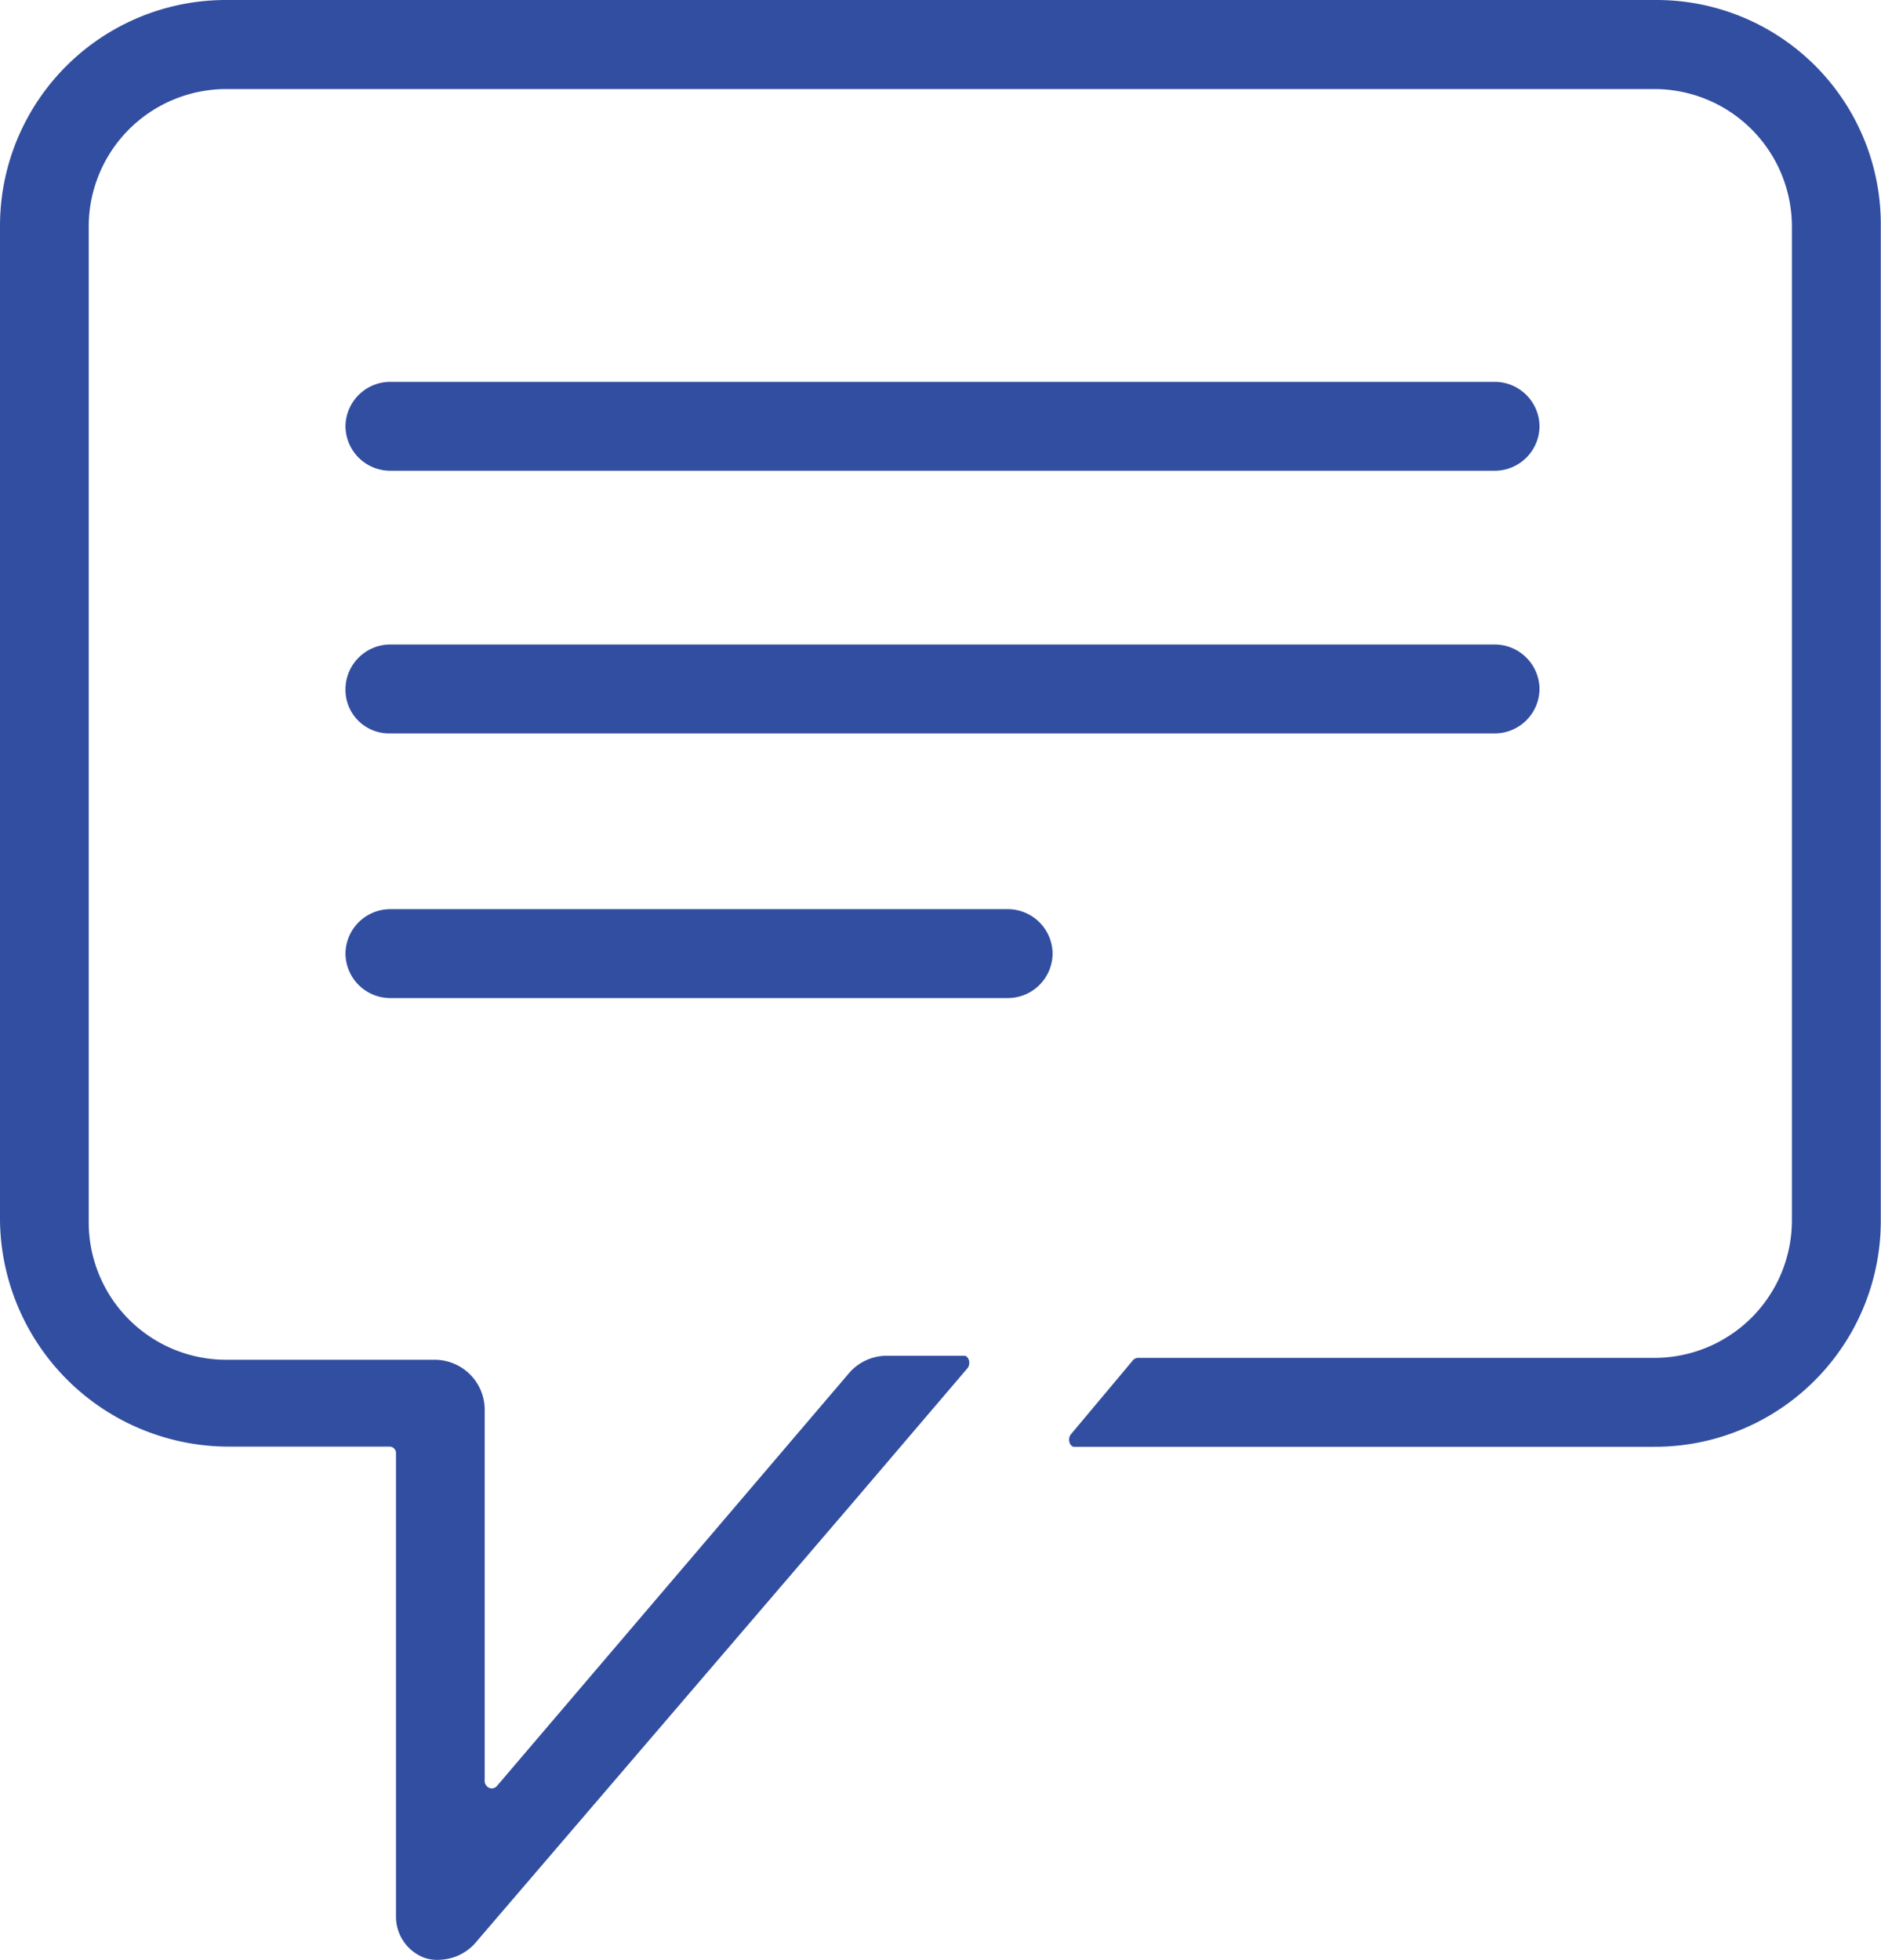
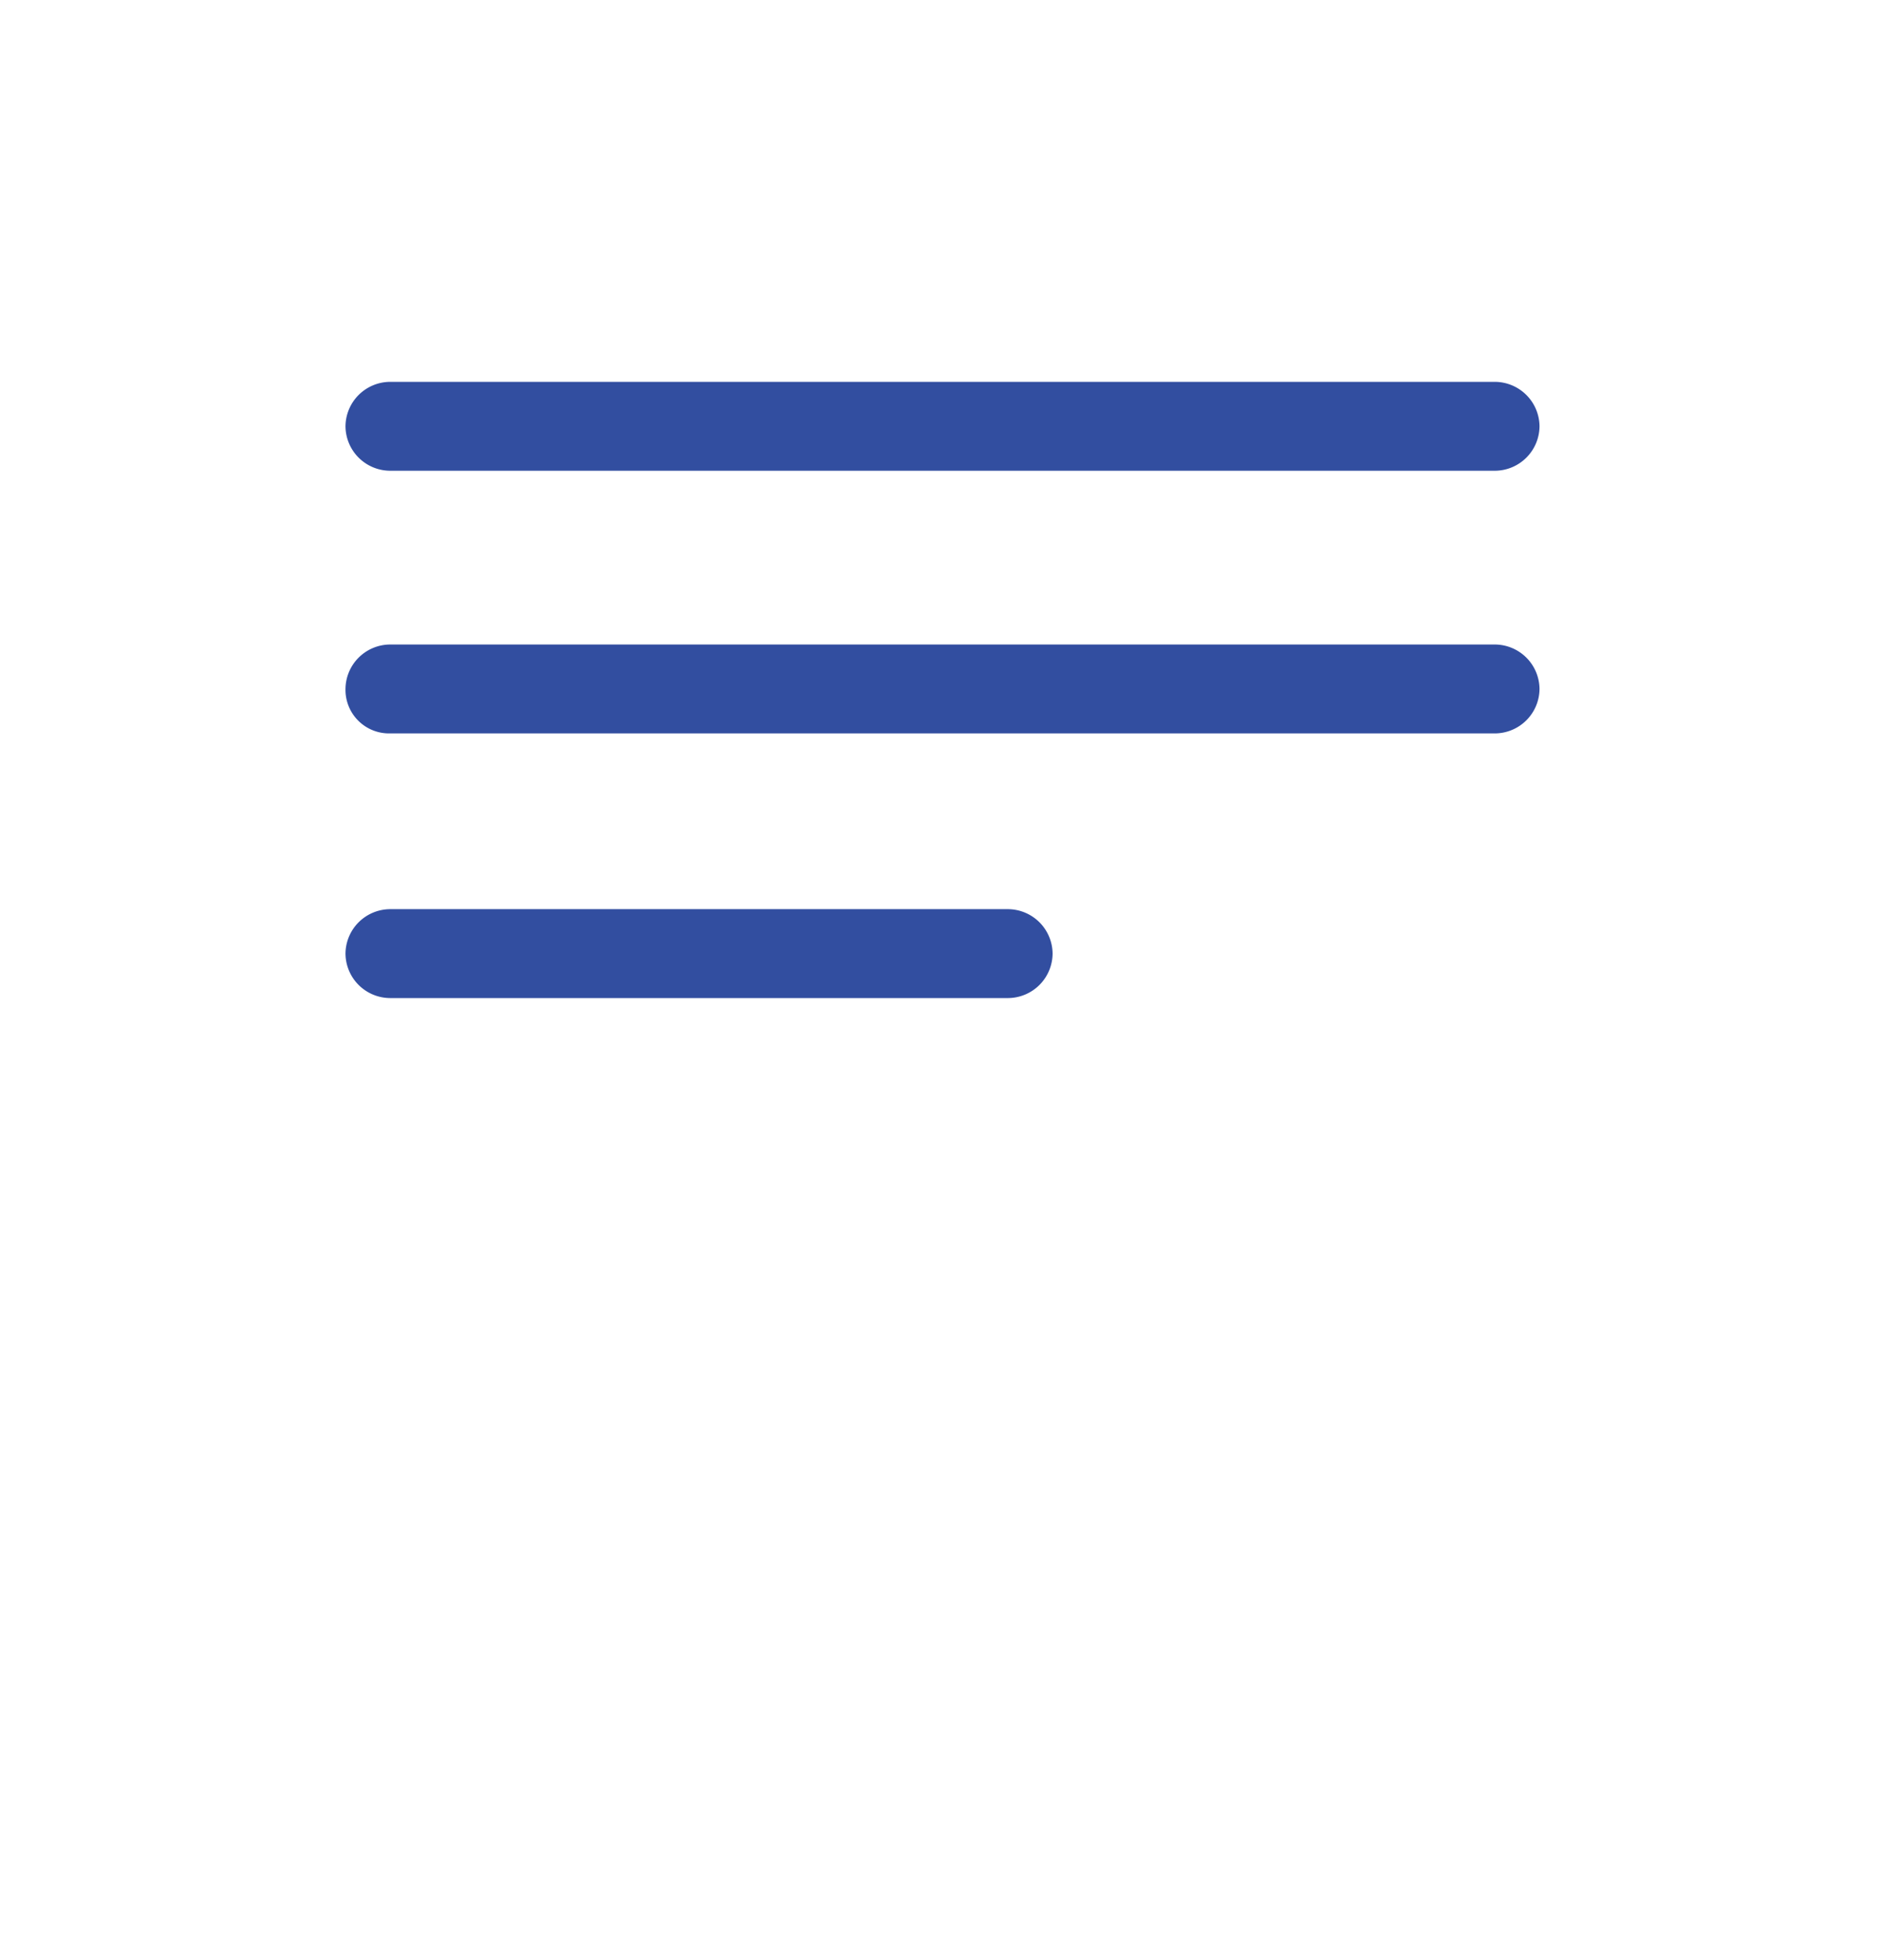
<svg xmlns="http://www.w3.org/2000/svg" width="53.639" height="55.885" viewBox="0 0 53.639 55.885">
  <g id="Grupo_330" data-name="Grupo 330" transform="translate(1042.98 -1885.943)">
    <g id="Grupo_329" data-name="Grupo 329">
-       <path id="Trazado_2133" data-name="Trazado 2133" d="M-995.737,1885.943h-40.791a6.442,6.442,0,0,0-6.452,6.453v28.346a6.528,6.528,0,0,0,6.51,6.453h4.609a.184.184,0,0,1,.173.172v13.251a1.254,1.254,0,0,0,.807,1.153,1.131,1.131,0,0,0,.46.057,1.416,1.416,0,0,0,.98-.461l10.716-12.5,3.342-3.917a.264.264,0,0,0,0-.288c-.058-.058-.058-.058-.116-.058h-2.189a1.422,1.422,0,0,0-1.1.518l-10.024,11.754a.191.191,0,0,1-.288,0,.212.212,0,0,1-.058-.173v-10.543a1.427,1.427,0,0,0-1.44-1.441h-5.935a3.921,3.921,0,0,1-3.917-3.918v-28.4a3.922,3.922,0,0,1,3.917-3.918h40.733a3.922,3.922,0,0,1,3.918,3.918v28.346a3.922,3.922,0,0,1-3.918,3.918h-14.691a.212.212,0,0,0-.173.057l-1.786,2.132a.26.26,0,0,0,0,.288c.057.058.057.058.115.058h16.535a6.443,6.443,0,0,0,6.453-6.453V1892.4A6.394,6.394,0,0,0-995.737,1885.943Z" fill="#324ea0" />
      <path id="Trazado_2134" data-name="Trazado 2134" d="M-1031.861,1899.367h31.515a1.278,1.278,0,0,0,1.267-1.267,1.279,1.279,0,0,0-1.267-1.268h-31.515a1.279,1.279,0,0,0-1.267,1.268A1.278,1.278,0,0,0-1031.861,1899.367Z" fill="#324ea0" />
      <path id="Trazado_2135" data-name="Trazado 2135" d="M-1031.861,1906.857h31.515a1.278,1.278,0,0,0,1.267-1.267,1.279,1.279,0,0,0-1.267-1.268h-31.515a1.279,1.279,0,0,0-1.267,1.268A1.242,1.242,0,0,0-1031.861,1906.857Z" fill="#324ea0" />
      <path id="Trazado_2136" data-name="Trazado 2136" d="M-1014.231,1911.869h-17.63a1.279,1.279,0,0,0-1.267,1.268,1.278,1.278,0,0,0,1.267,1.267h17.63a1.278,1.278,0,0,0,1.267-1.267A1.279,1.279,0,0,0-1014.231,1911.869Z" fill="#324ea0" />
    </g>
  </g>
</svg>